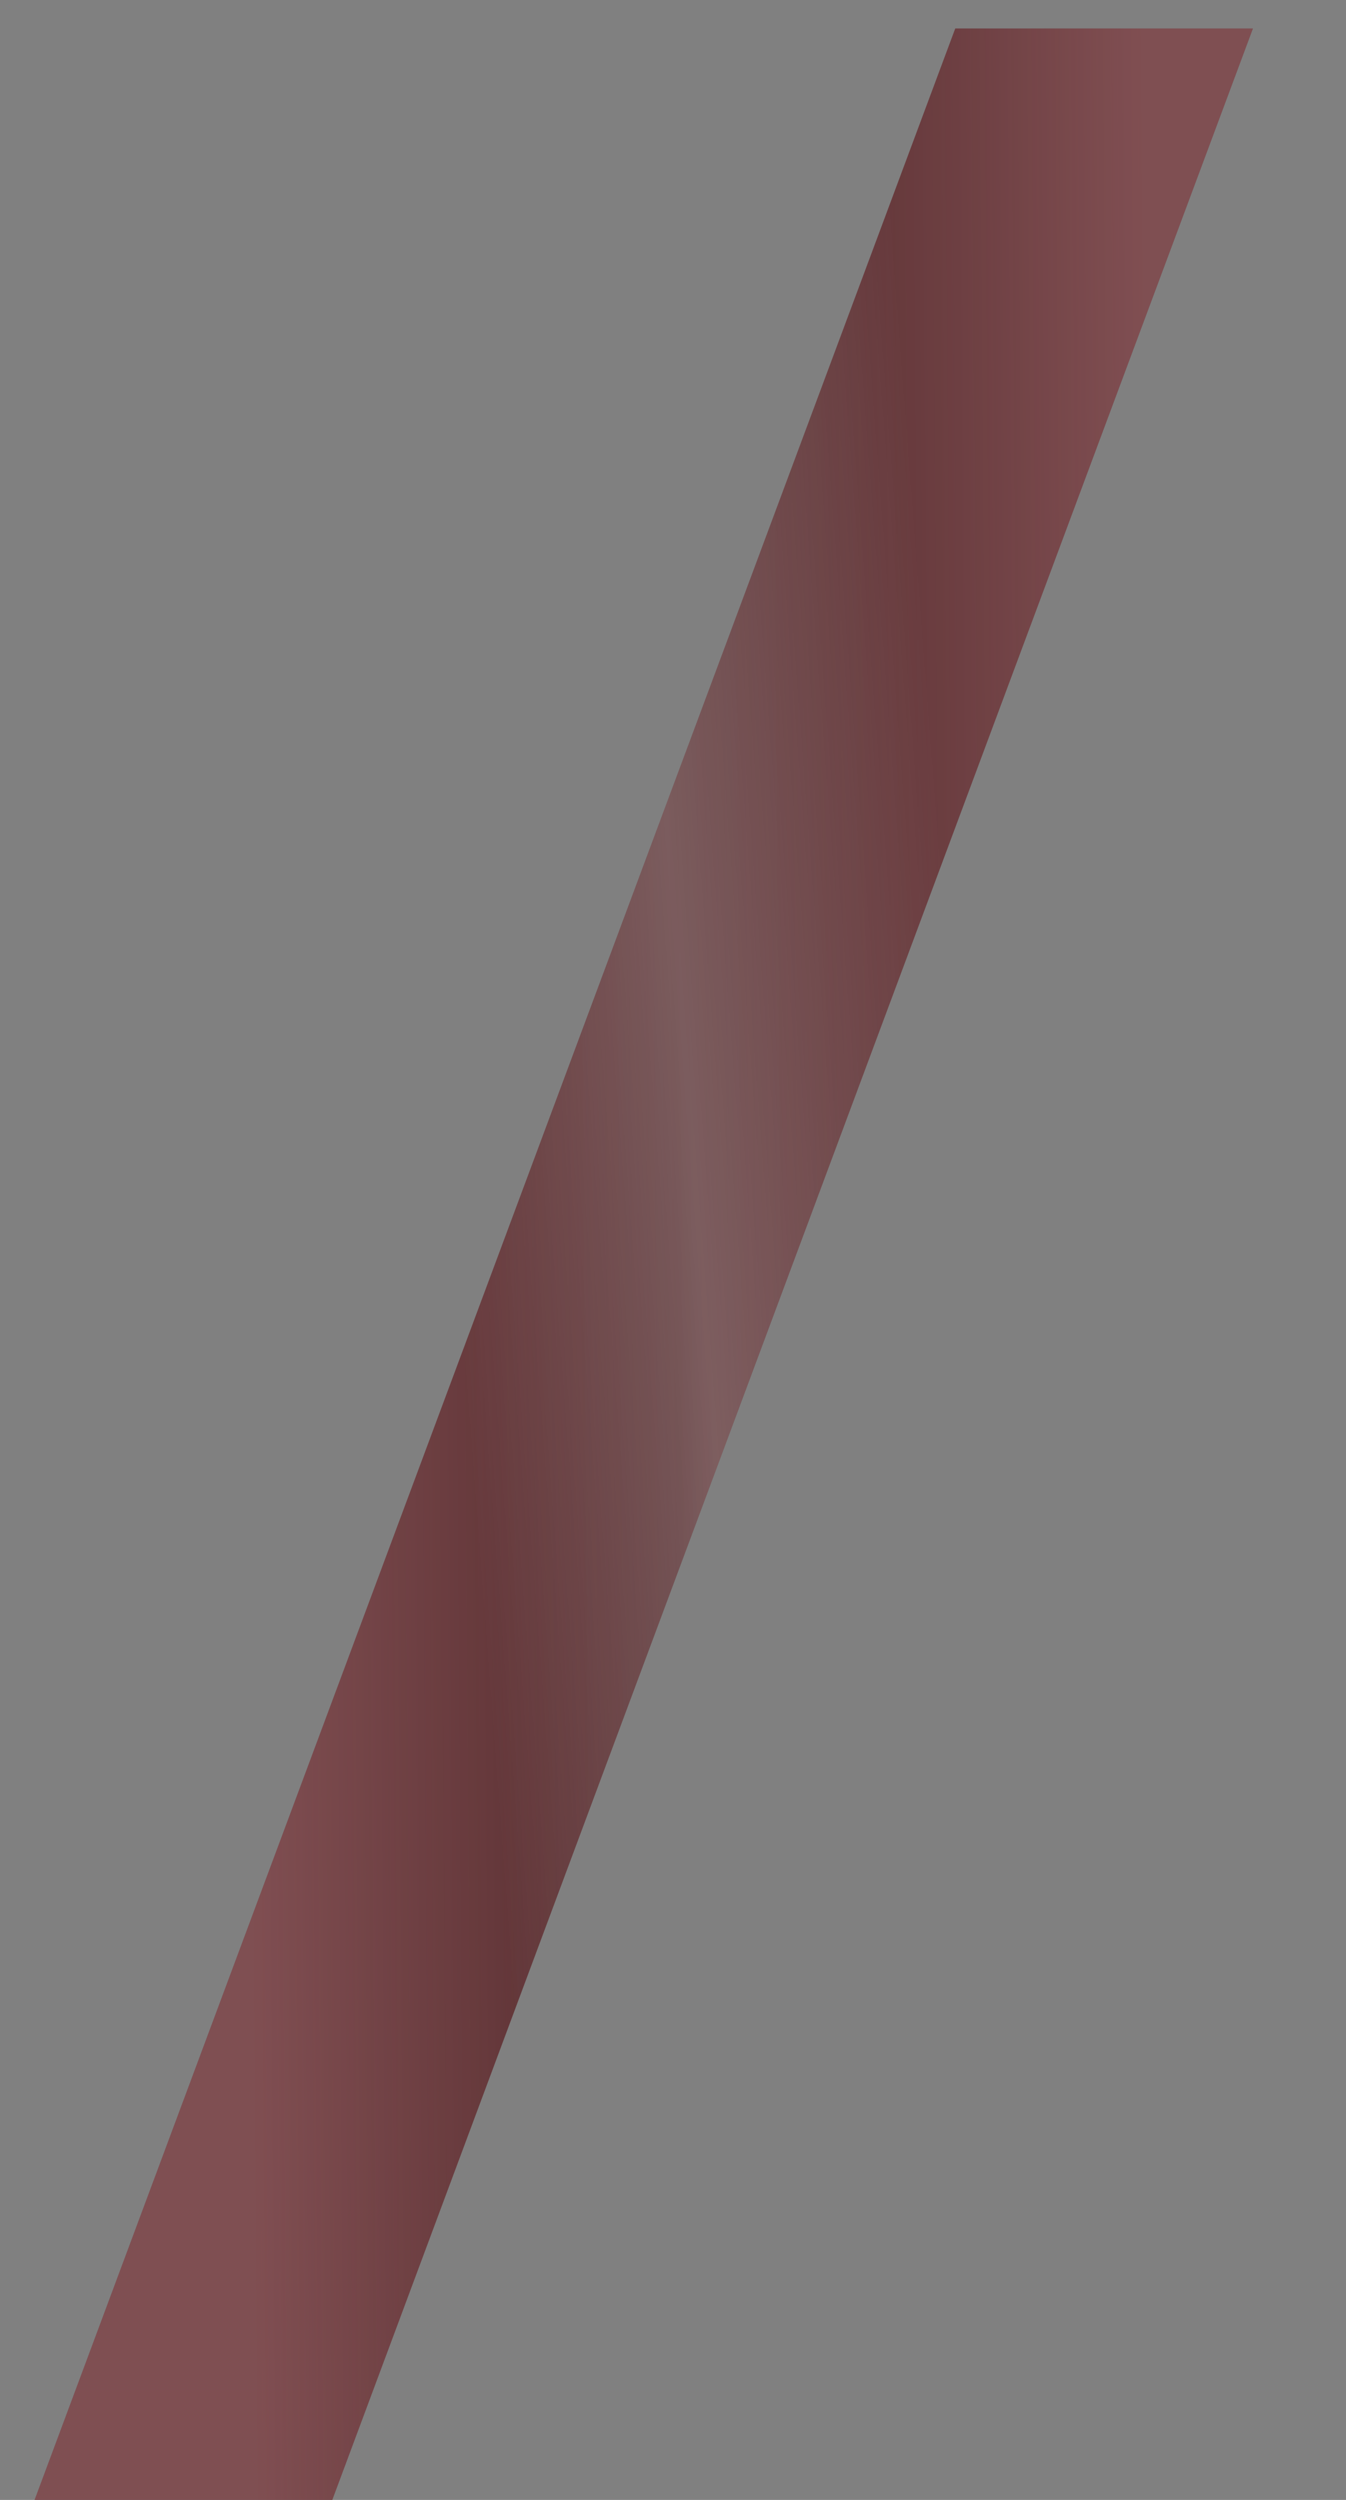
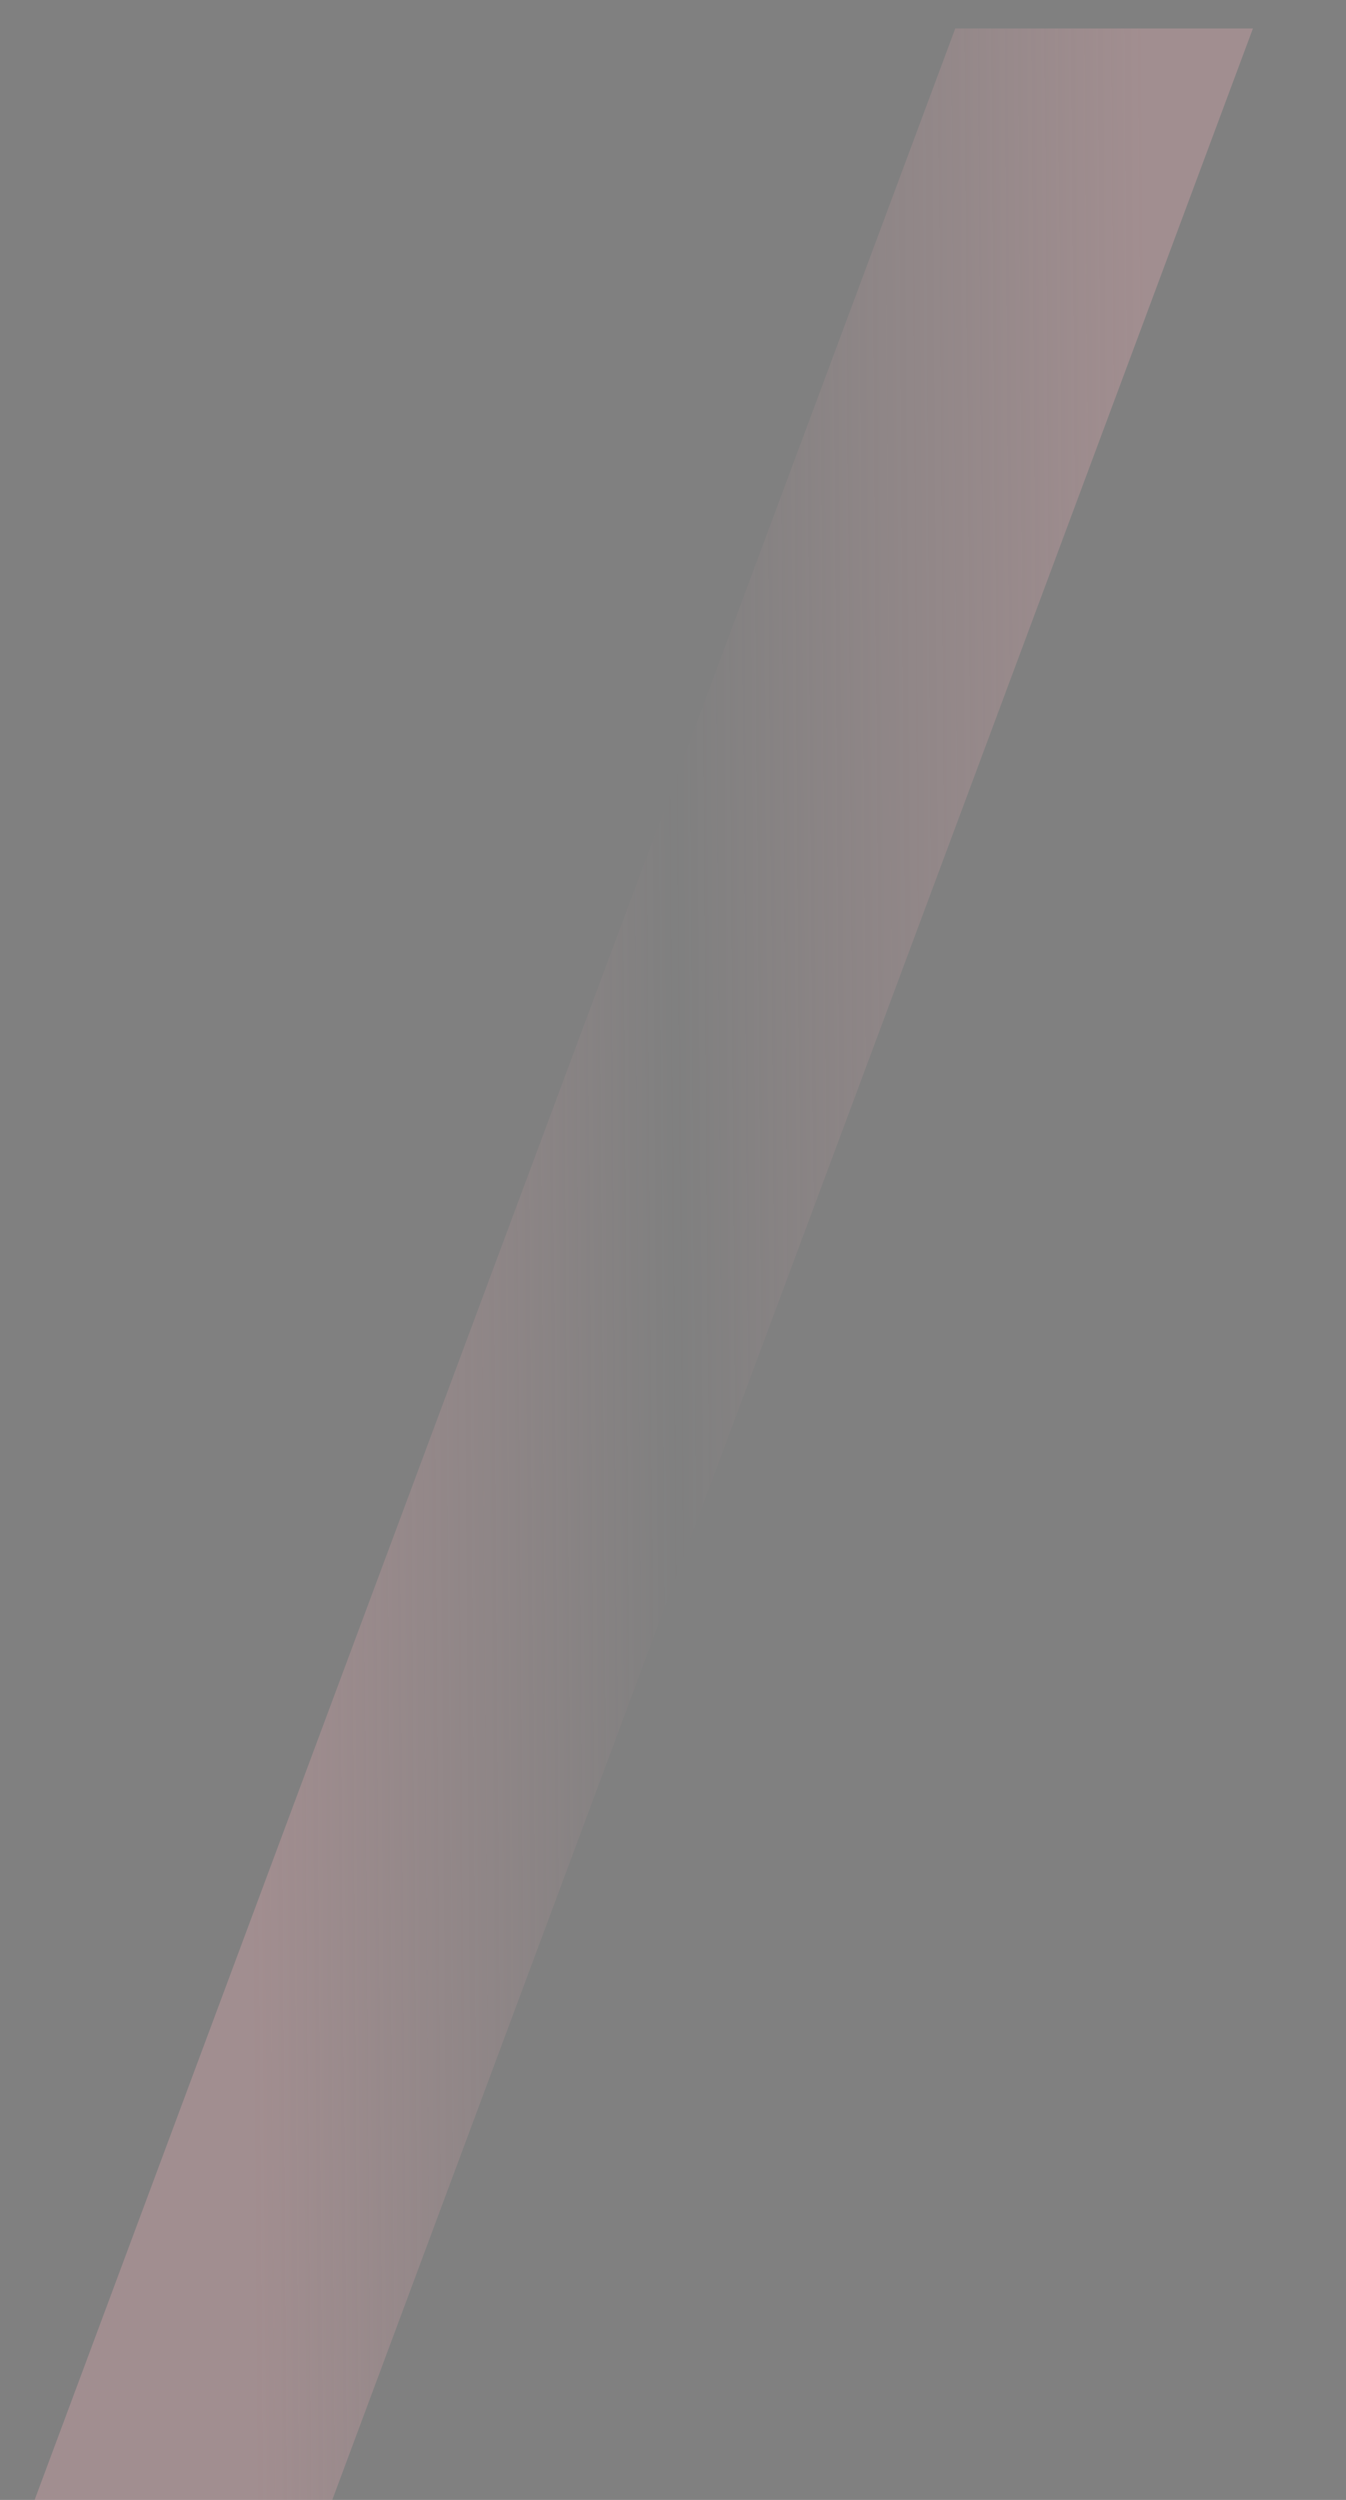
<svg xmlns="http://www.w3.org/2000/svg" width="14" height="26" viewBox="0 0 14 26" fill="none">
  <rect x="0" y="0" width="14" height="26" fill="#808080" stroke="none" />
-   <path d="M13.032 0.296L3.456 26H0.36L9.936 0.296H13.032Z" fill="#51282A" />
  <path d="M13.032 0.296L3.456 26H0.36L9.936 0.296H13.032Z" fill="url(#paint0_linear_9_7)" fill-opacity="0.28" />
-   <path d="M13.032 0.296L3.456 26H0.36L9.936 0.296H13.032Z" fill="url(#paint1_linear_9_7)" fill-opacity="0.24" />
  <defs>
    <linearGradient id="paint0_linear_9_7" x1="2.664" y1="23.933" x2="12.079" y2="23.86" gradientUnits="userSpaceOnUse">
      <stop stop-color="#F8B1B8" />
      <stop offset="0.474" stop-color="#F8B0B7" stop-opacity="0" />
      <stop offset="1" stop-color="#F8B2B9" />
    </linearGradient>
    <linearGradient id="paint1_linear_9_7" x1="2.081" y1="66.232" x2="20.446" y2="64.82" gradientUnits="userSpaceOnUse">
      <stop offset="0.365" stop-color="white" stop-opacity="0" />
      <stop offset="0.503" stop-color="white" />
      <stop offset="0.656" stop-color="white" stop-opacity="0" />
    </linearGradient>
  </defs>
</svg>